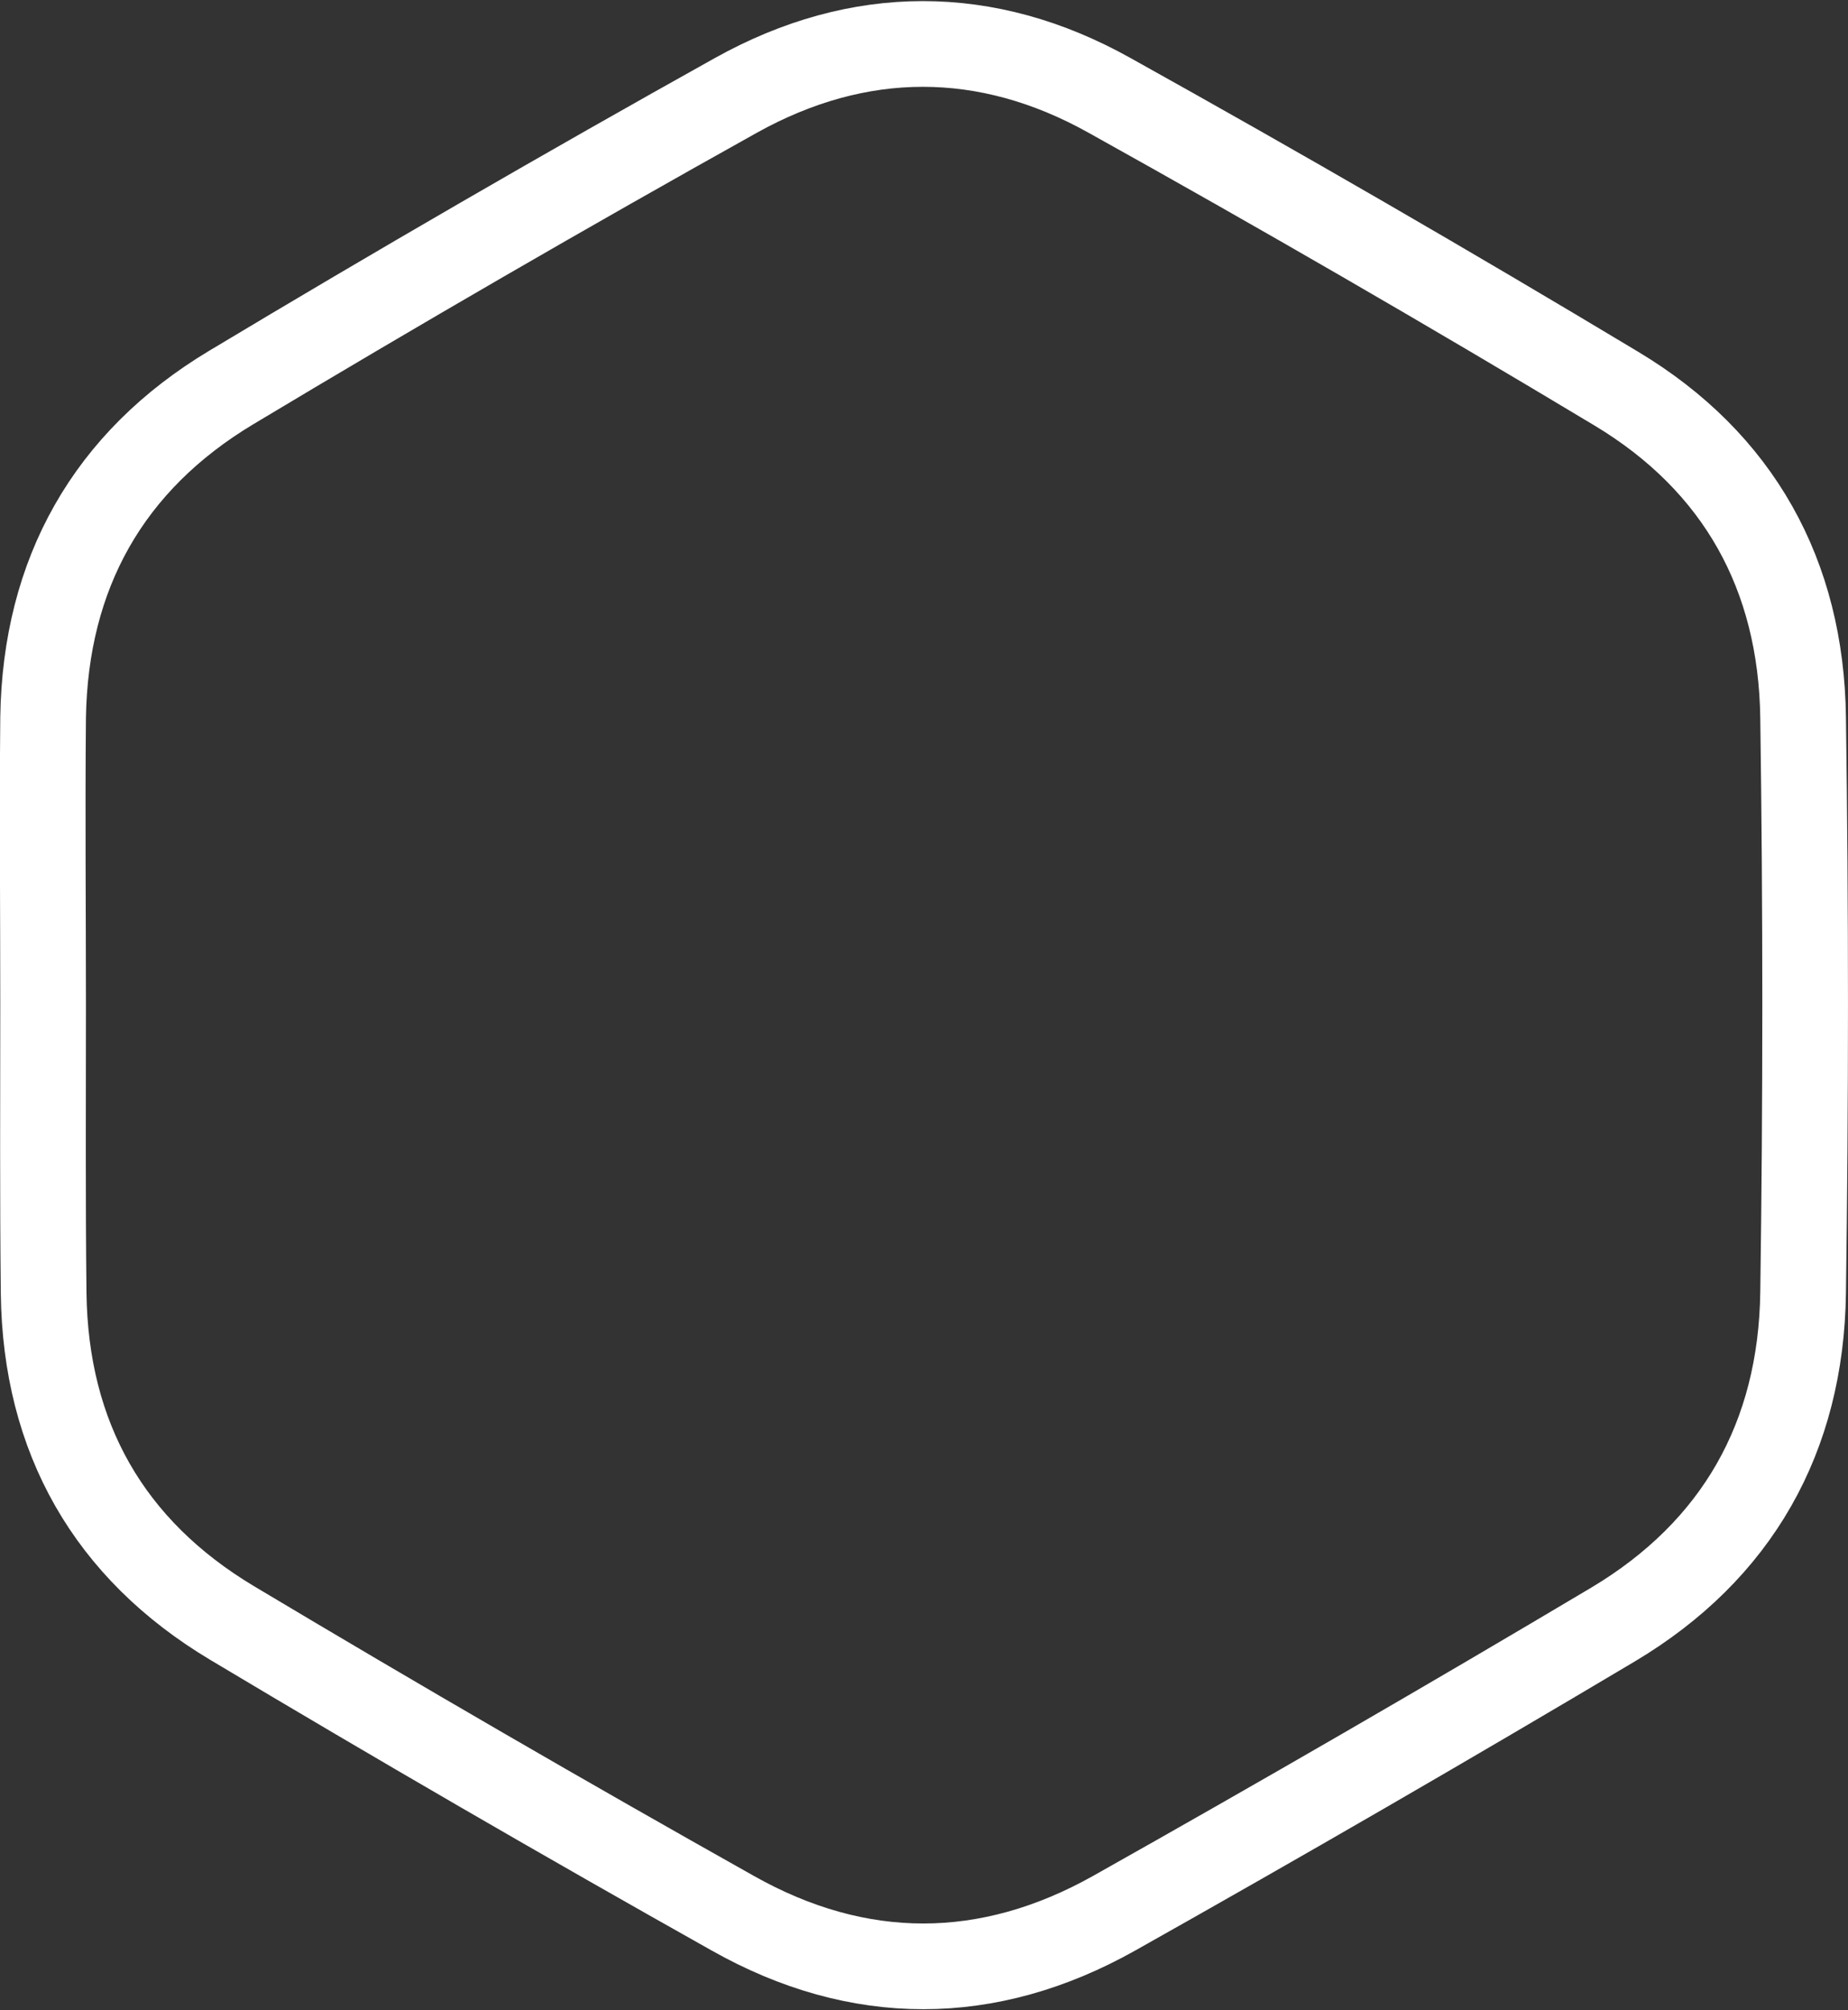
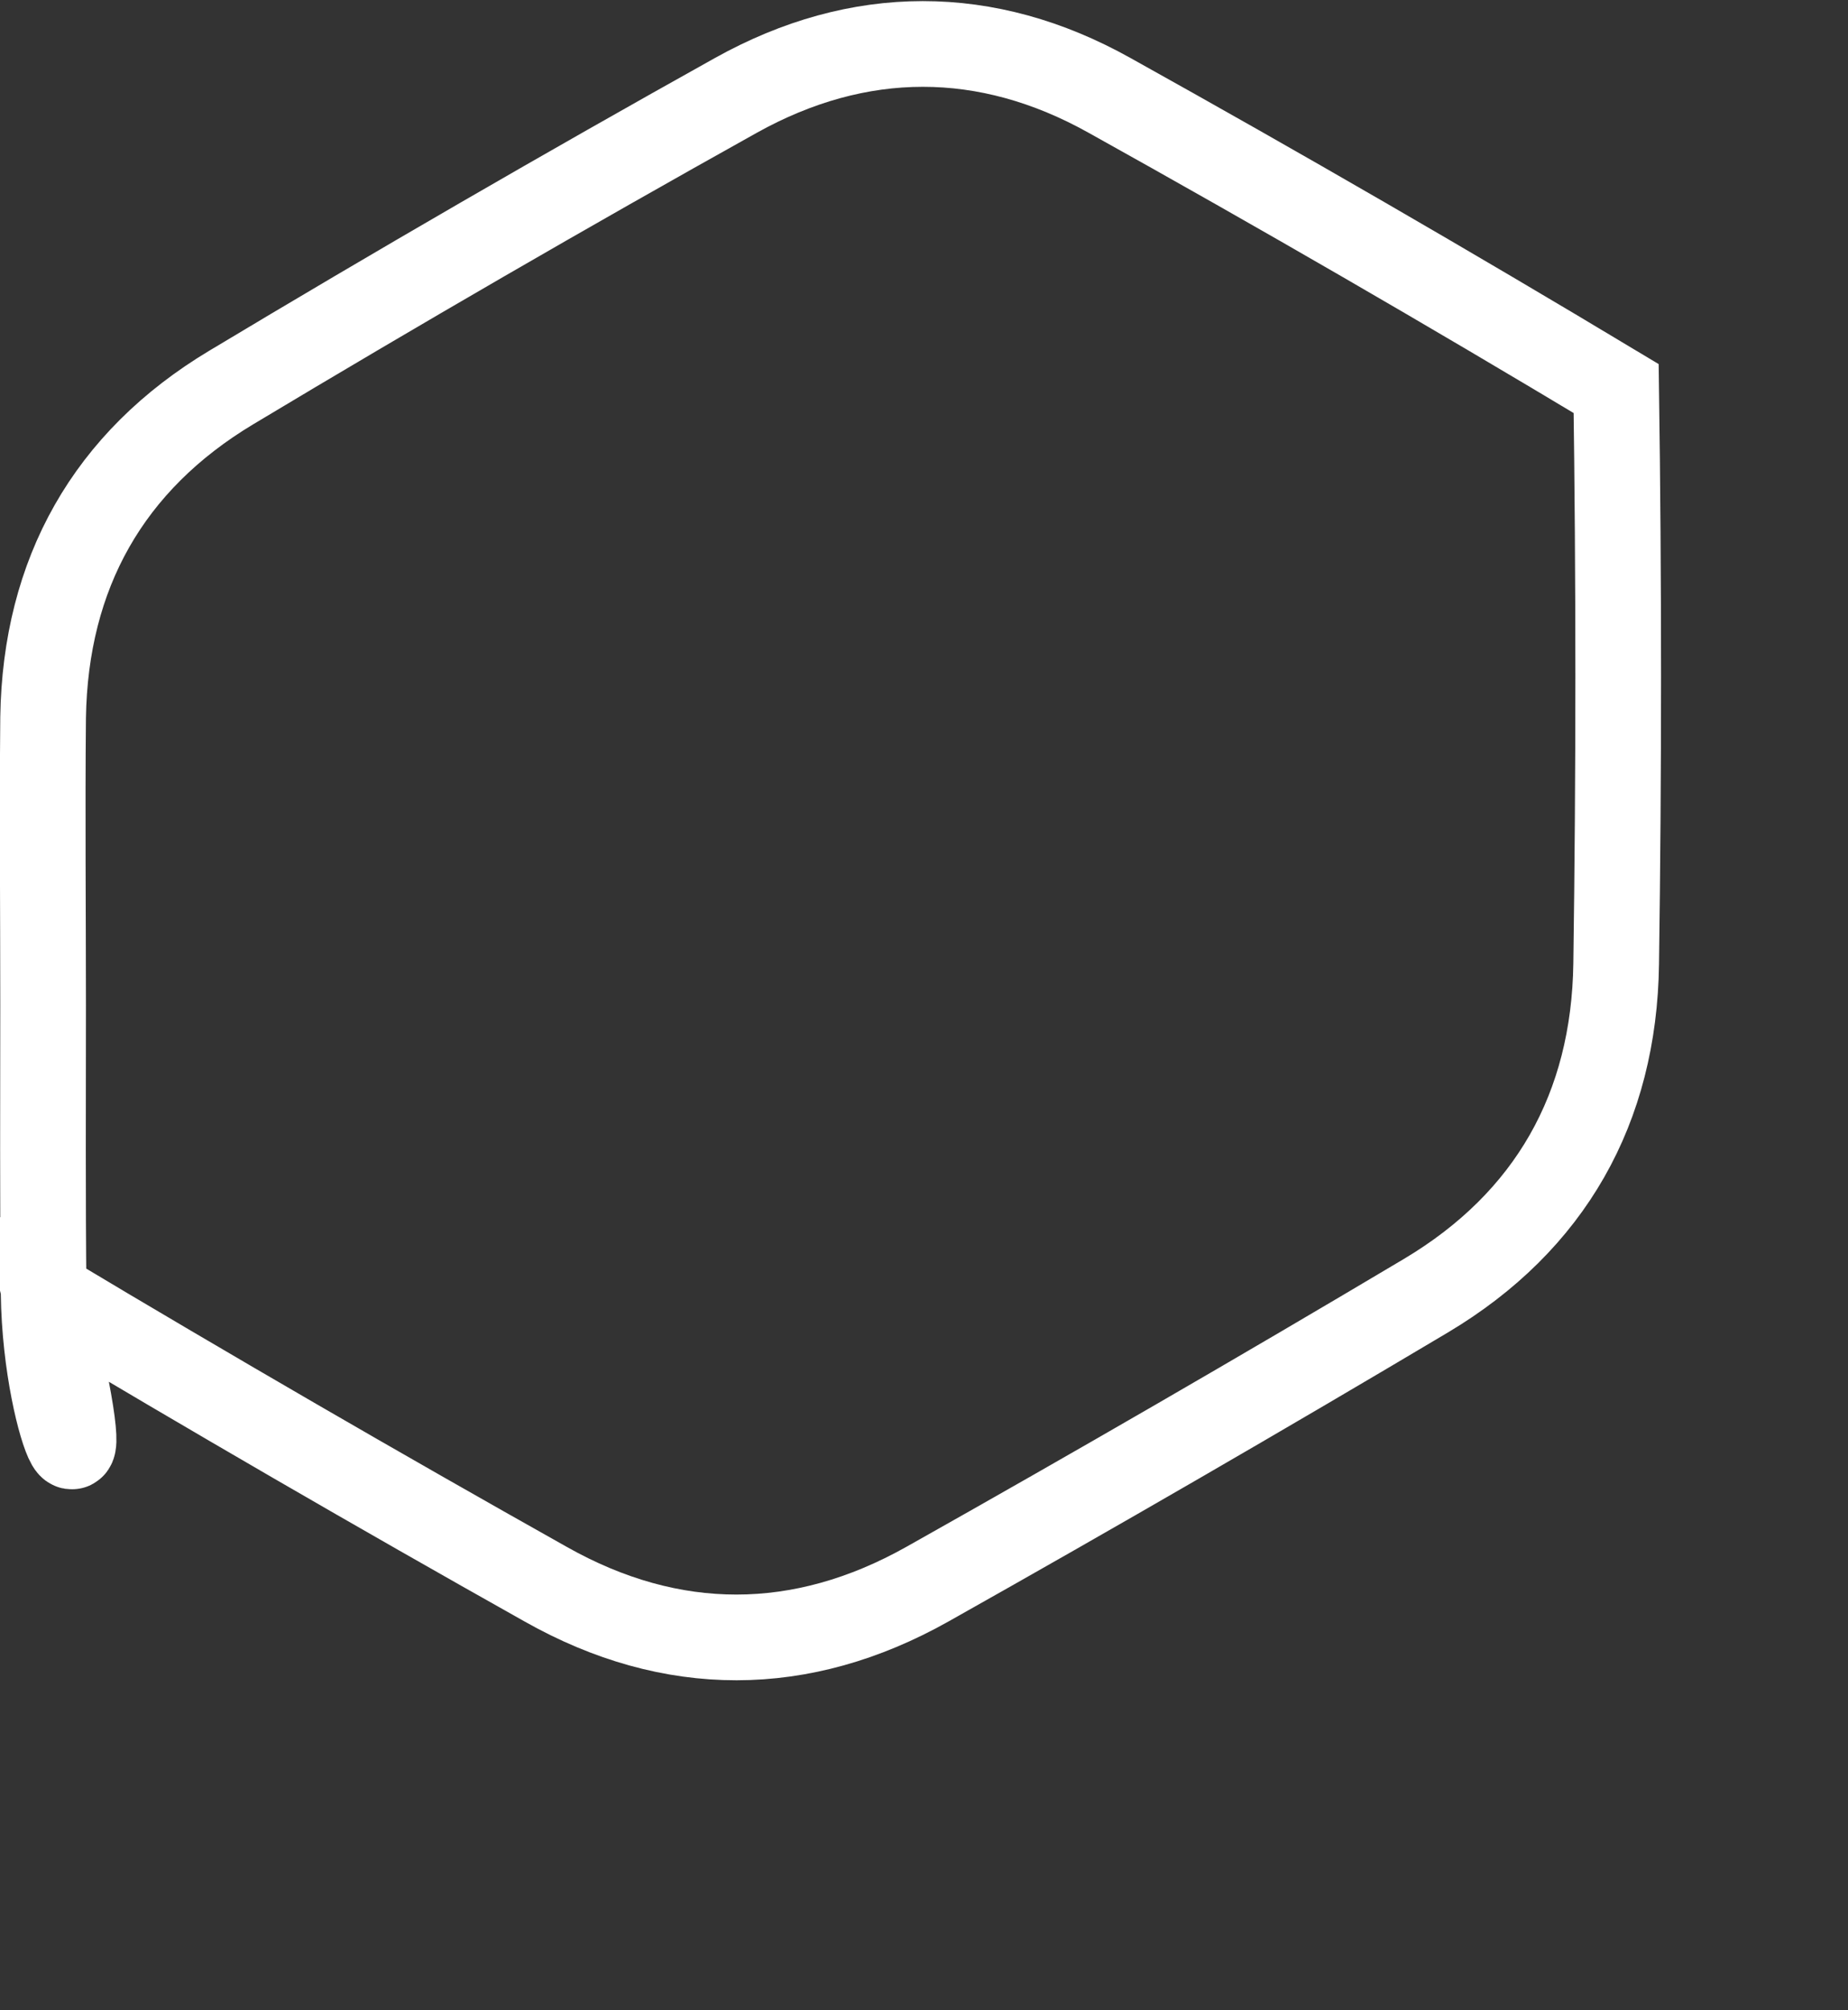
<svg xmlns="http://www.w3.org/2000/svg" width="301.978" height="328.336" viewBox="0 0 301.978 328.336">
  <rect x="0" y="0" width="301.978" height="328.336" fill="#333333" stroke="none" />
-   <path id="Path_3" data-name="Path 3" d="M.066,157.136c0-15.673-.148-31.33,0-46.988C.421,86.595,10.756,68.256,30.82,56.227q40.839-24.5,82.461-47.714c20.064-11.169,40.972-11.214,61.036,0q41.786,23.257,82.8,47.892c20.02,12,30.237,30.441,30.547,53.728q.666,46.972,0,93.961c-.325,23.583-10.764,42.085-31.05,54.187q-40.47,24.072-81.515,47.151c-20.567,11.554-41.77,11.614-62.353,0q-41.208-23.139-81.81-47.4C10.859,246.016.45,227.795.154,204.183-.023,188.51.066,172.853.066,157.136Z" transform="translate(6.978 7.061)" fill="none" stroke="#ffffff" stroke-width="14" />
+   <path id="Path_3" data-name="Path 3" d="M.066,157.136c0-15.673-.148-31.33,0-46.988C.421,86.595,10.756,68.256,30.82,56.227q40.839-24.5,82.461-47.714c20.064-11.169,40.972-11.214,61.036,0q41.786,23.257,82.8,47.892q.666,46.972,0,93.961c-.325,23.583-10.764,42.085-31.05,54.187q-40.47,24.072-81.515,47.151c-20.567,11.554-41.77,11.614-62.353,0q-41.208-23.139-81.81-47.4C10.859,246.016.45,227.795.154,204.183-.023,188.51.066,172.853.066,157.136Z" transform="translate(6.978 7.061)" fill="none" stroke="#ffffff" stroke-width="14" />
</svg>